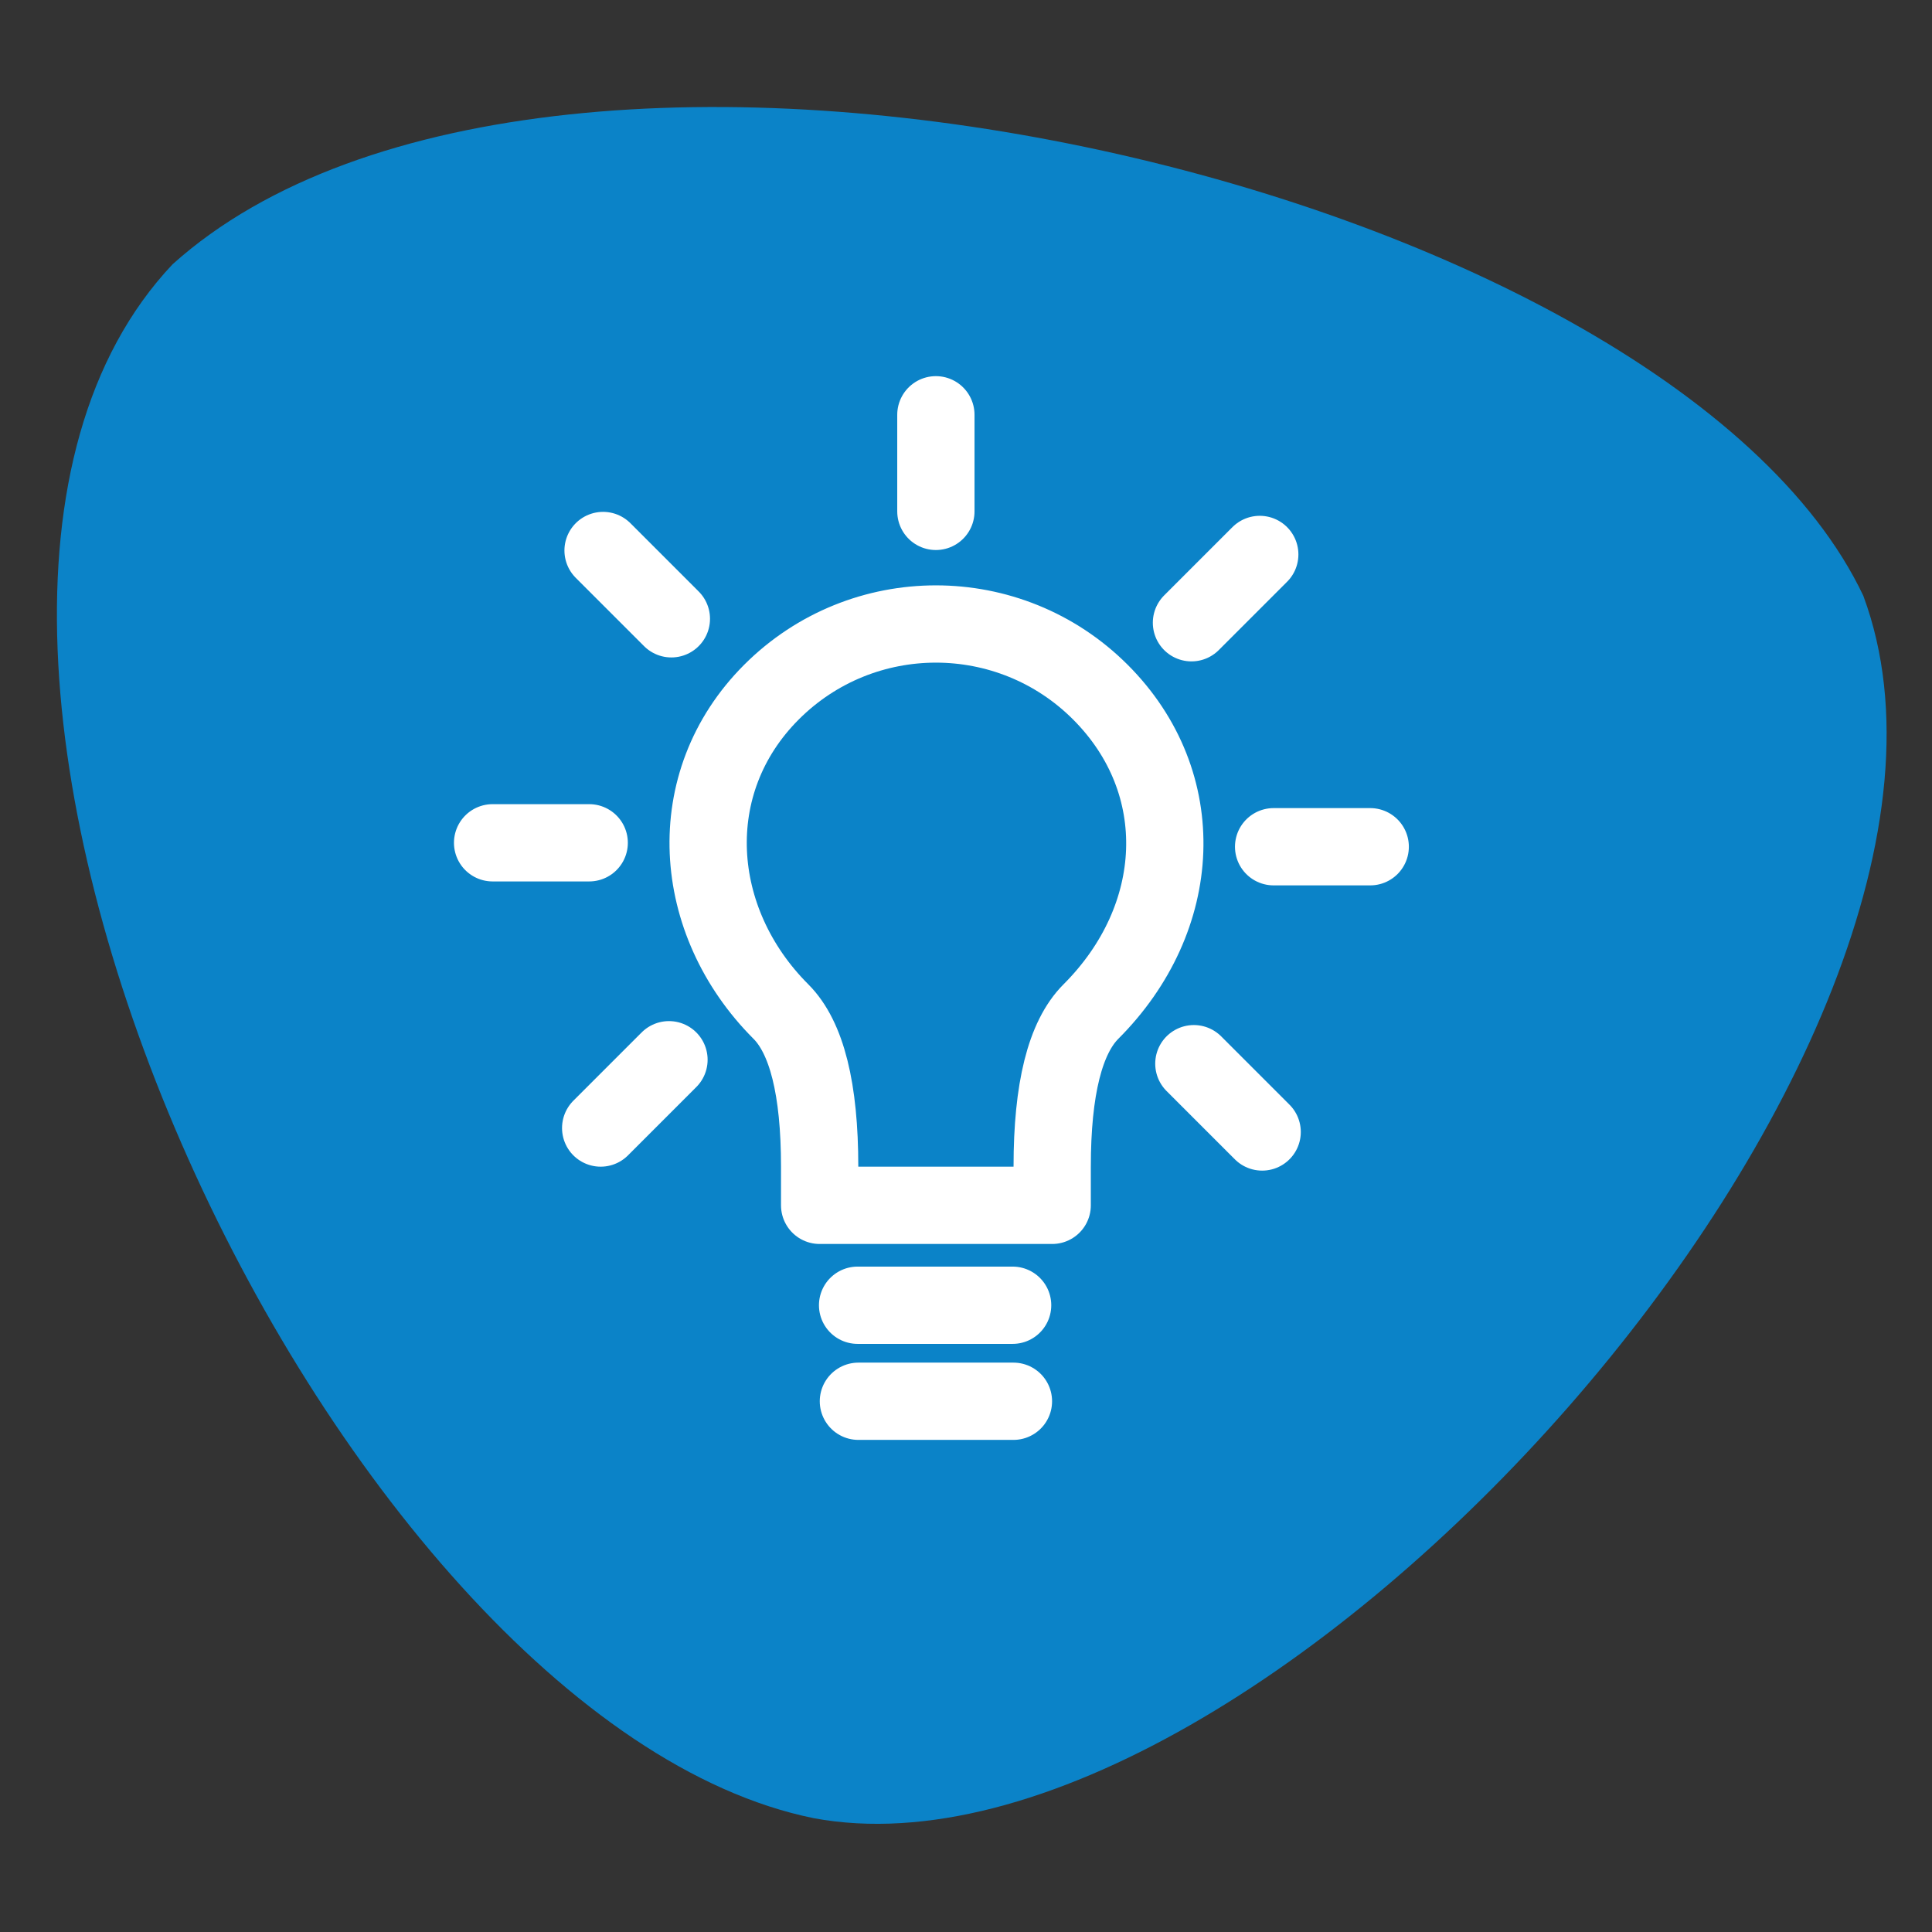
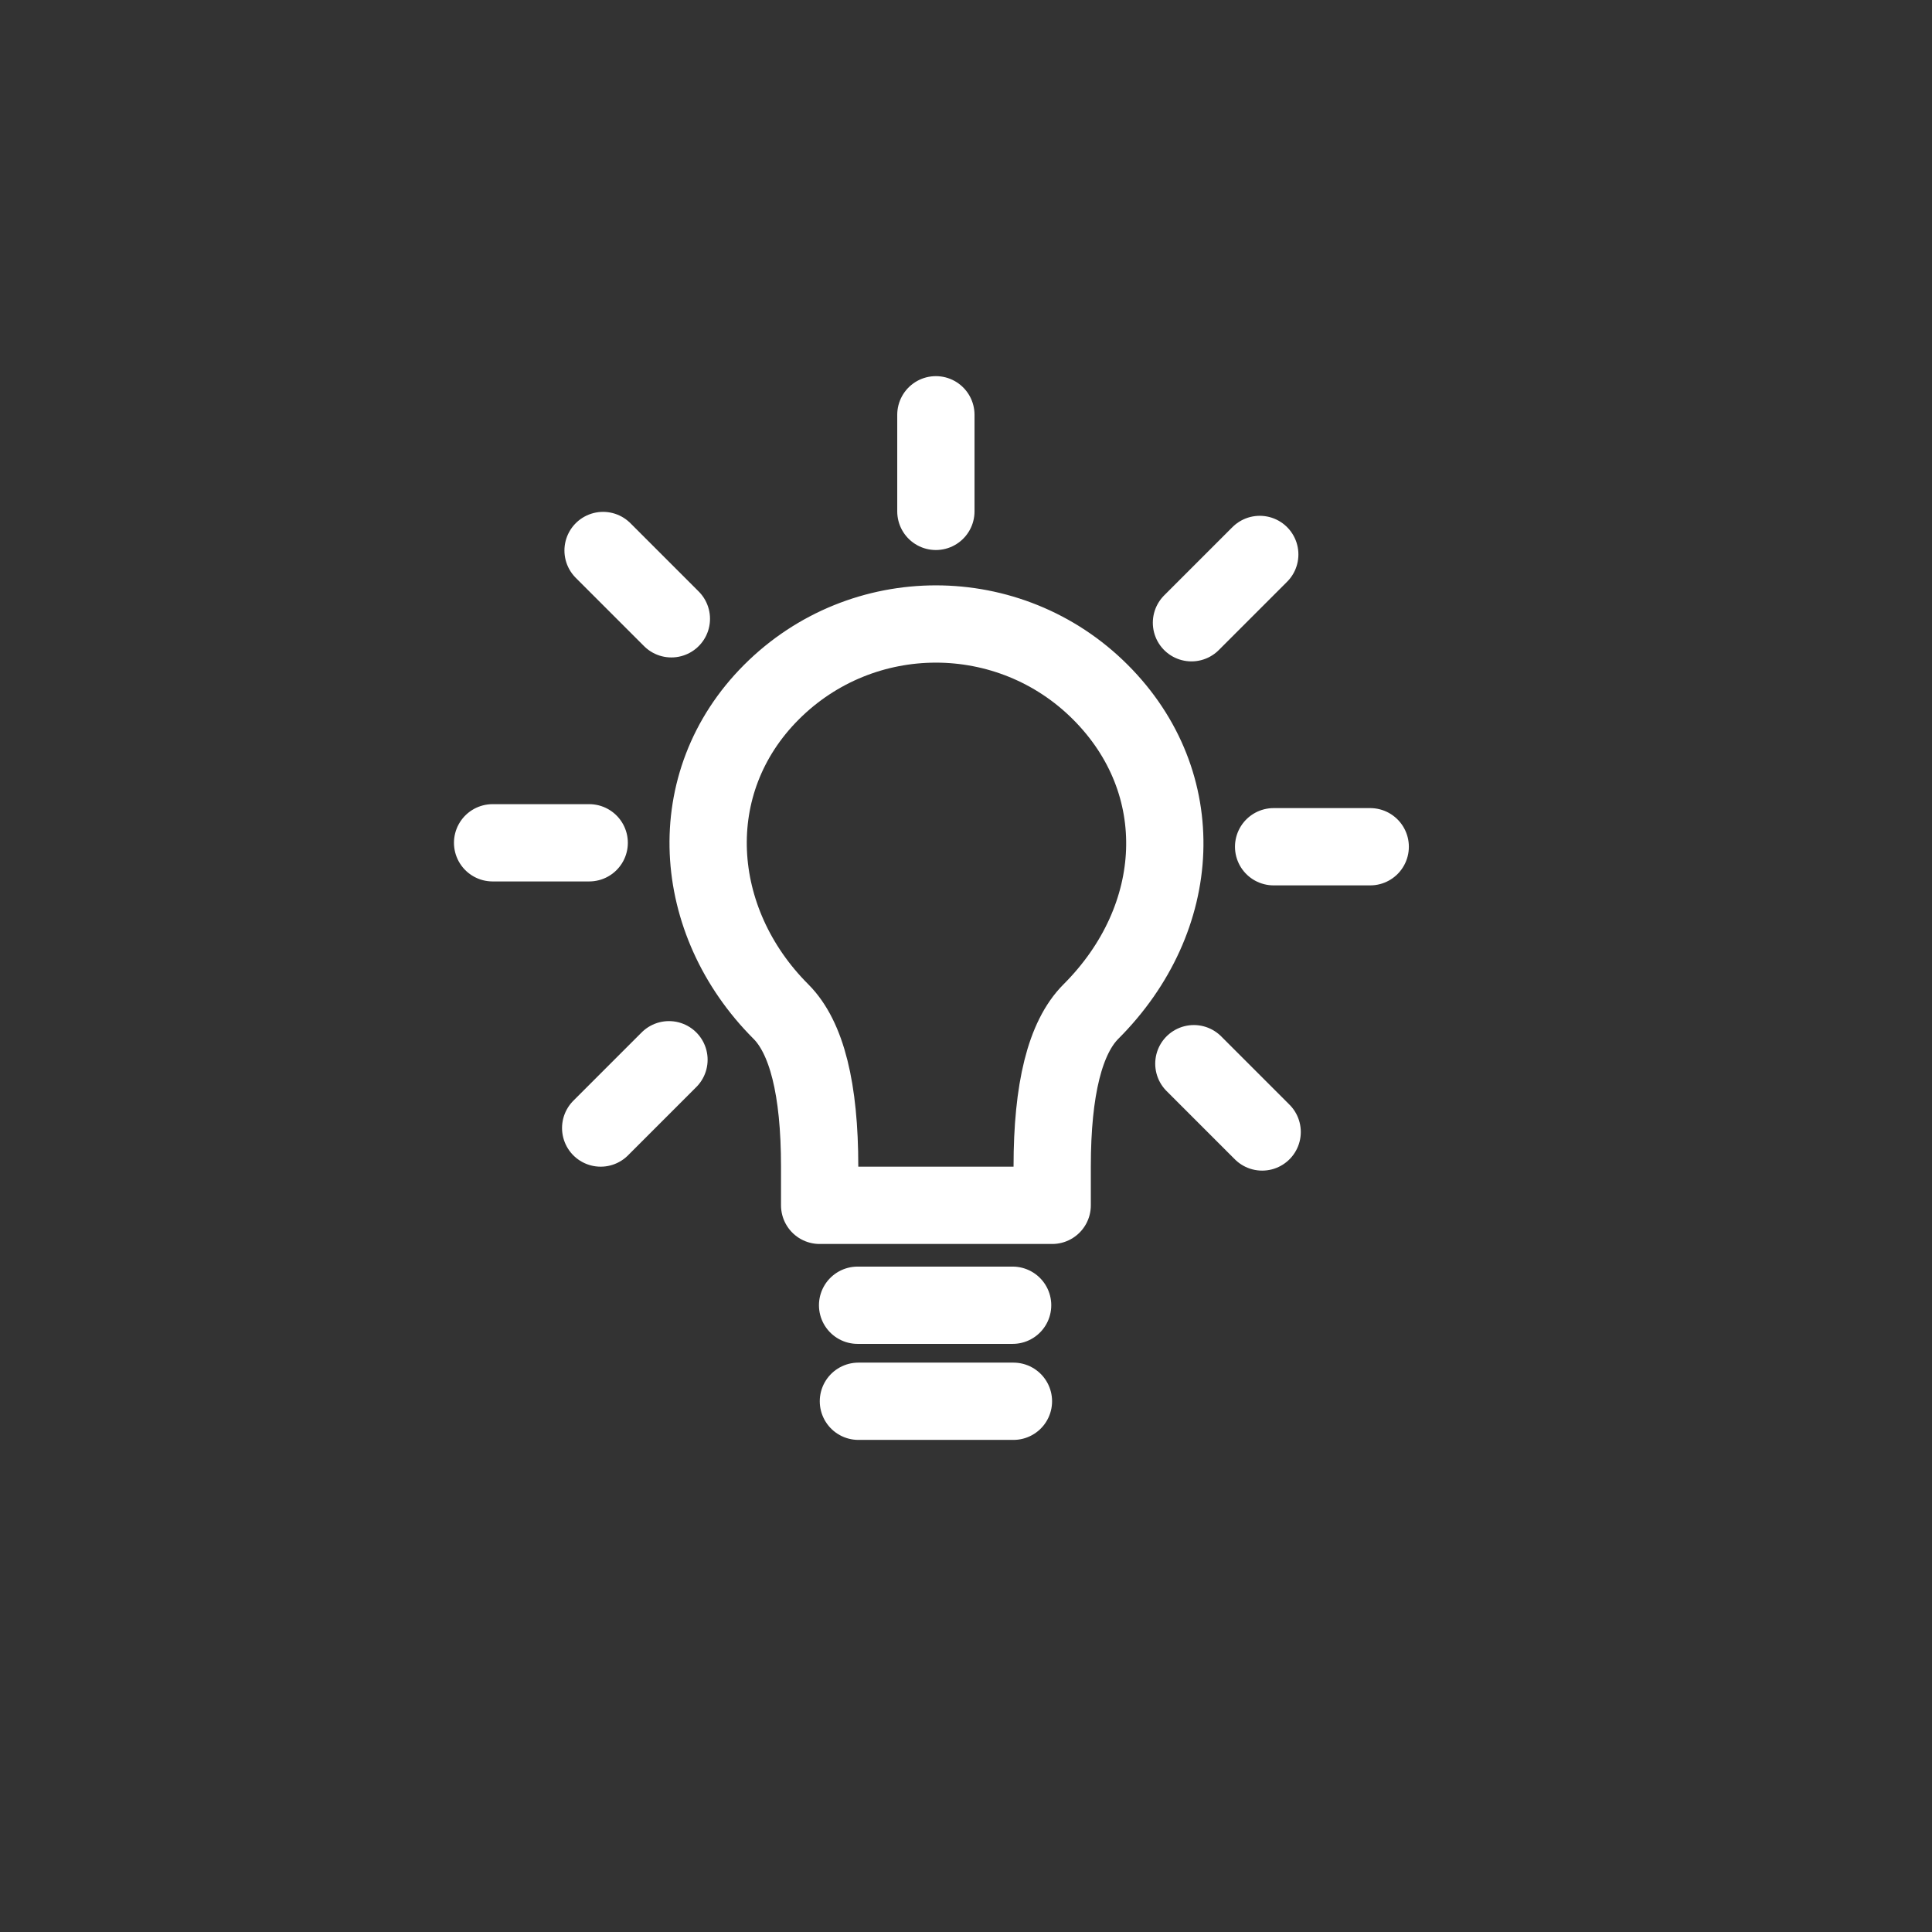
<svg xmlns="http://www.w3.org/2000/svg" width="377.953" height="377.953" viewBox="0 0 100 100">
  <rect x="0" y="0" width="100" height="100" fill="#333333" stroke="none" />
-   <path d="M96.453 30.861c8.609 23.256-31.229 67.553-54.335 63.248C17.194 89.051-9.155 32.858 8.932 13.679 28.496-3.893 86.296 9.362 96.457 30.862z" fill="#0b83c8" />
  <path d="M56.467 52.358c-1.337 1.337-2.006 4.012-2.006 8.024v2.006H42.425v-2.006c0-4.012-.669-6.687-2.006-8.024-4.666-4.666-5.187-11.835-.487-16.535s12.321-4.7 17.022 0 4.341 11.707-.487 16.535zM44.431 72.529h8.024m-8.066-4.97h8.024m13.509-23.732h5M48.441 26.469v-5m13.229 10.764l3.535-3.535m-3.411 26.358l3.535 3.535m-34.832-14.968h-5M34.75 32.029l-3.535-3.535m3.411 26.358l-3.535 3.535" fill="none" stroke="#fff" stroke-linecap="round" stroke-linejoin="round" stroke-width="4" />
</svg>